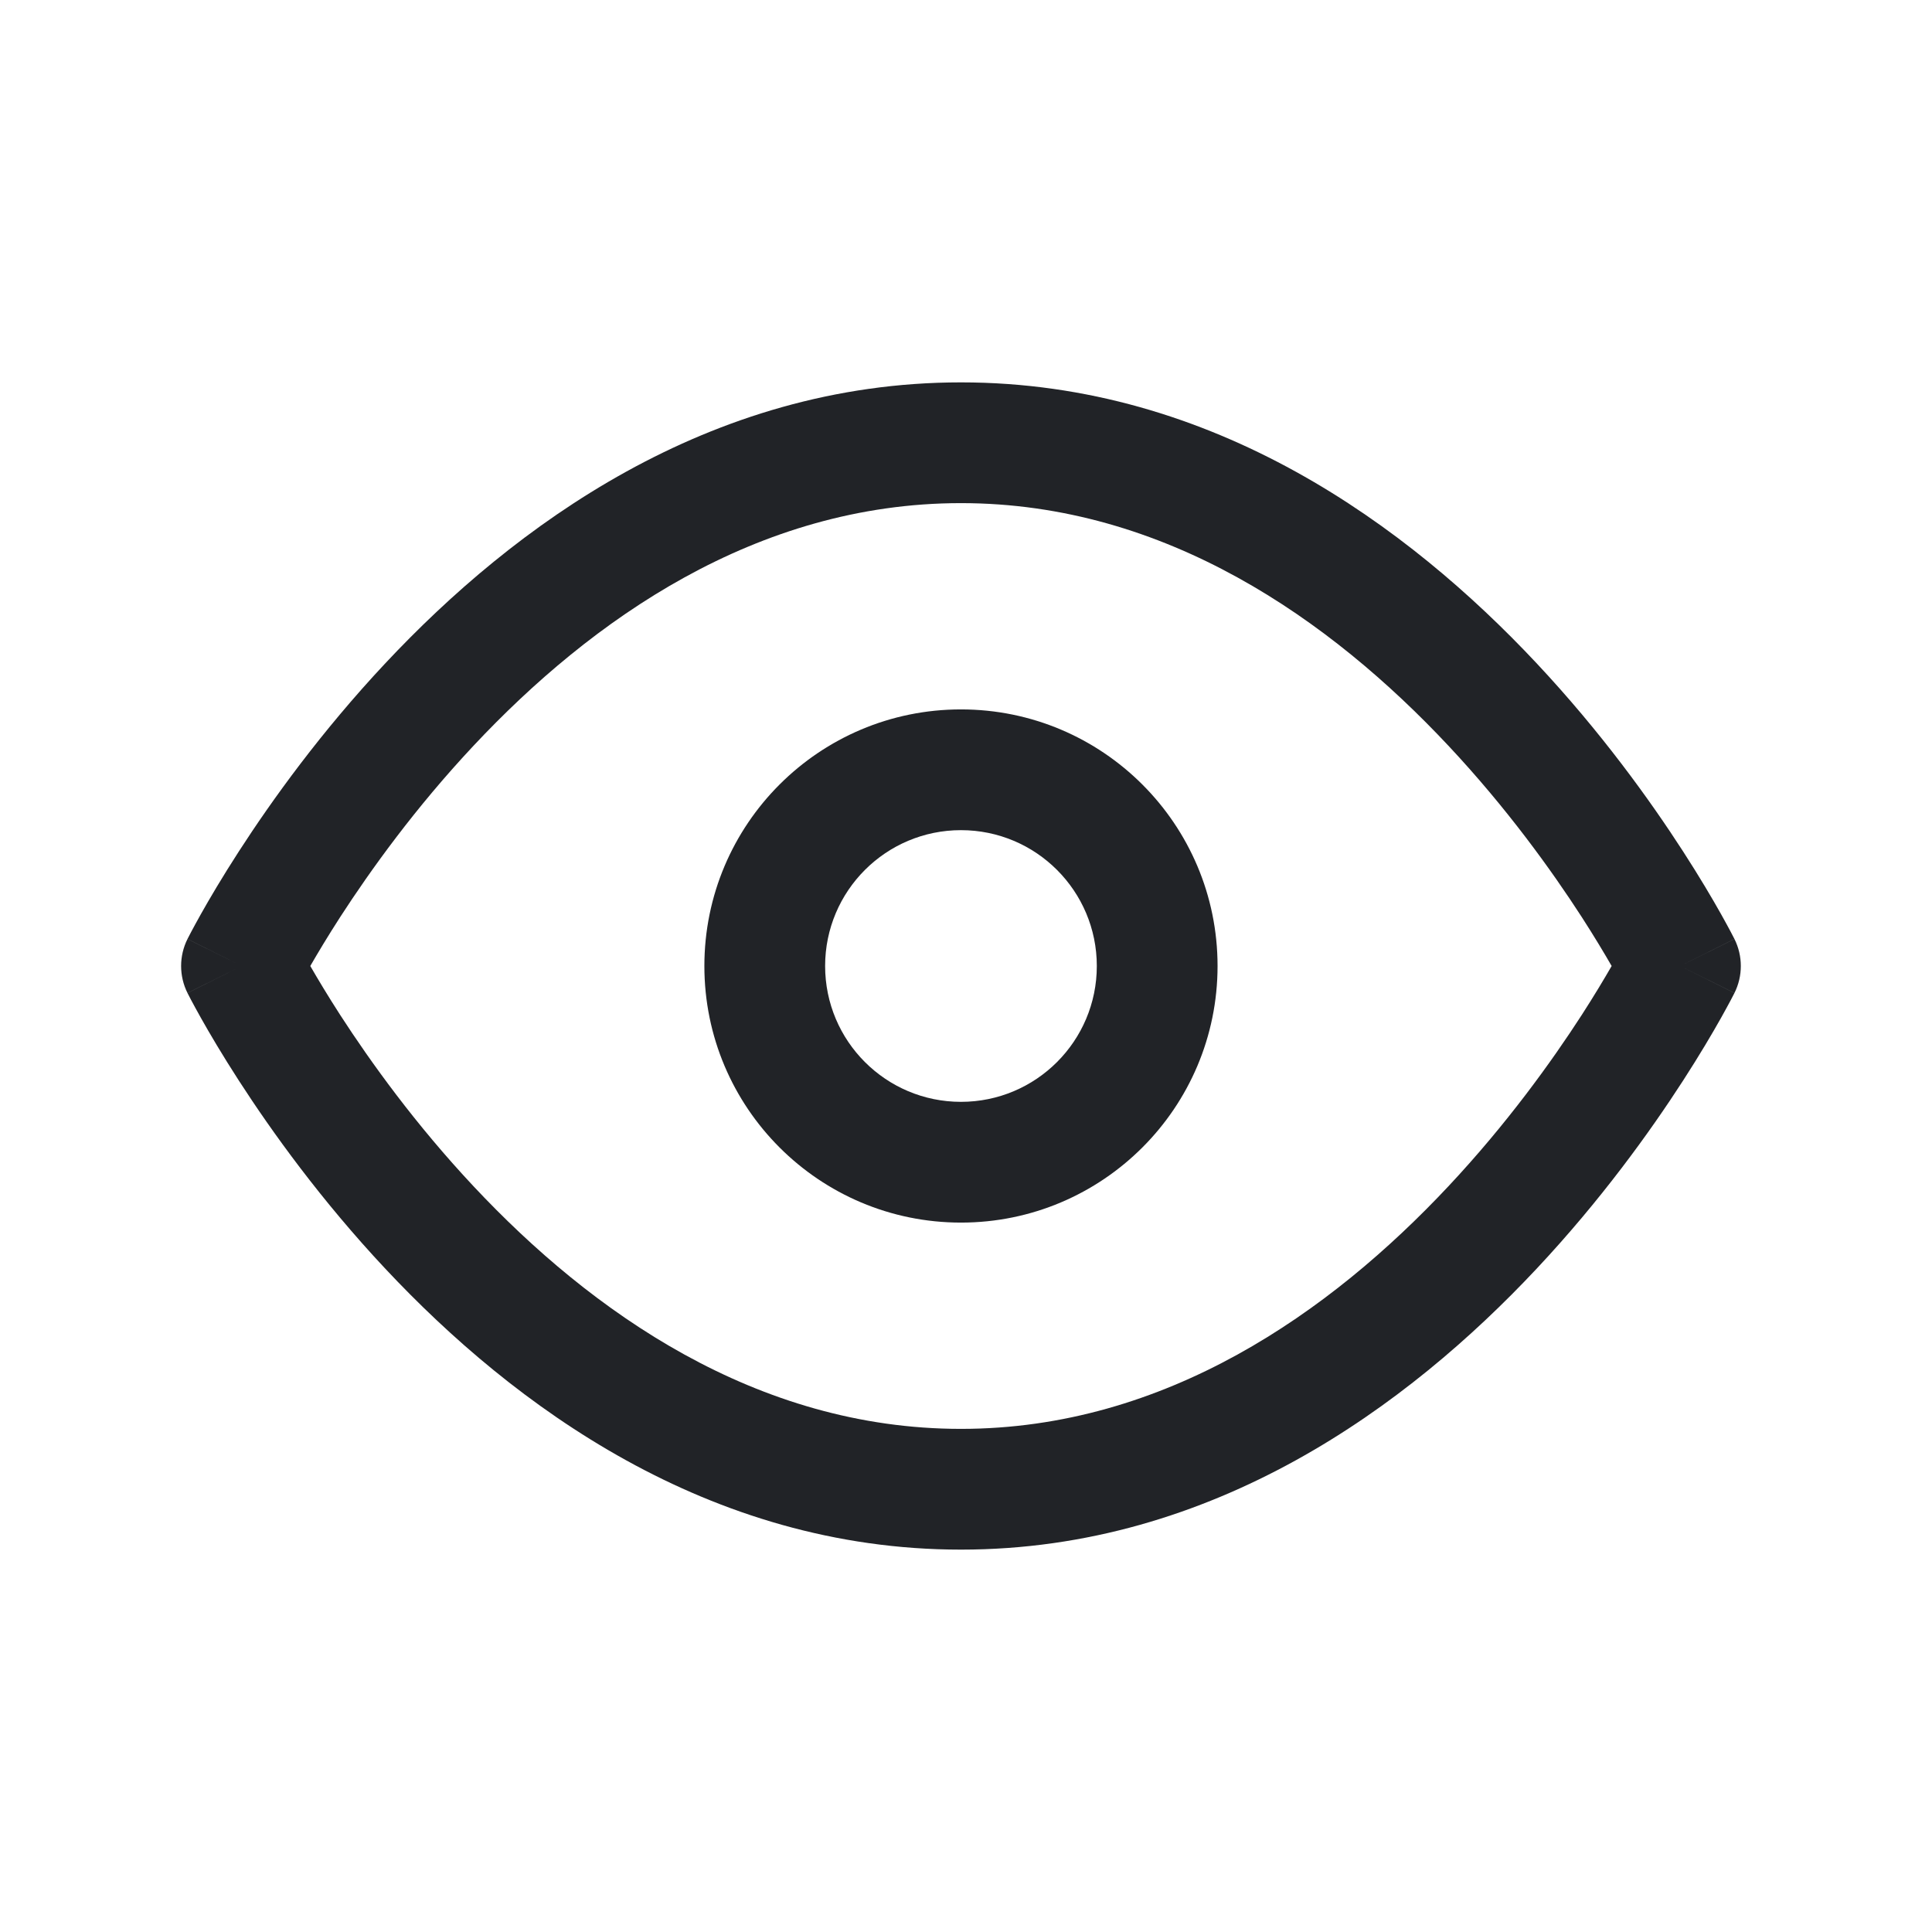
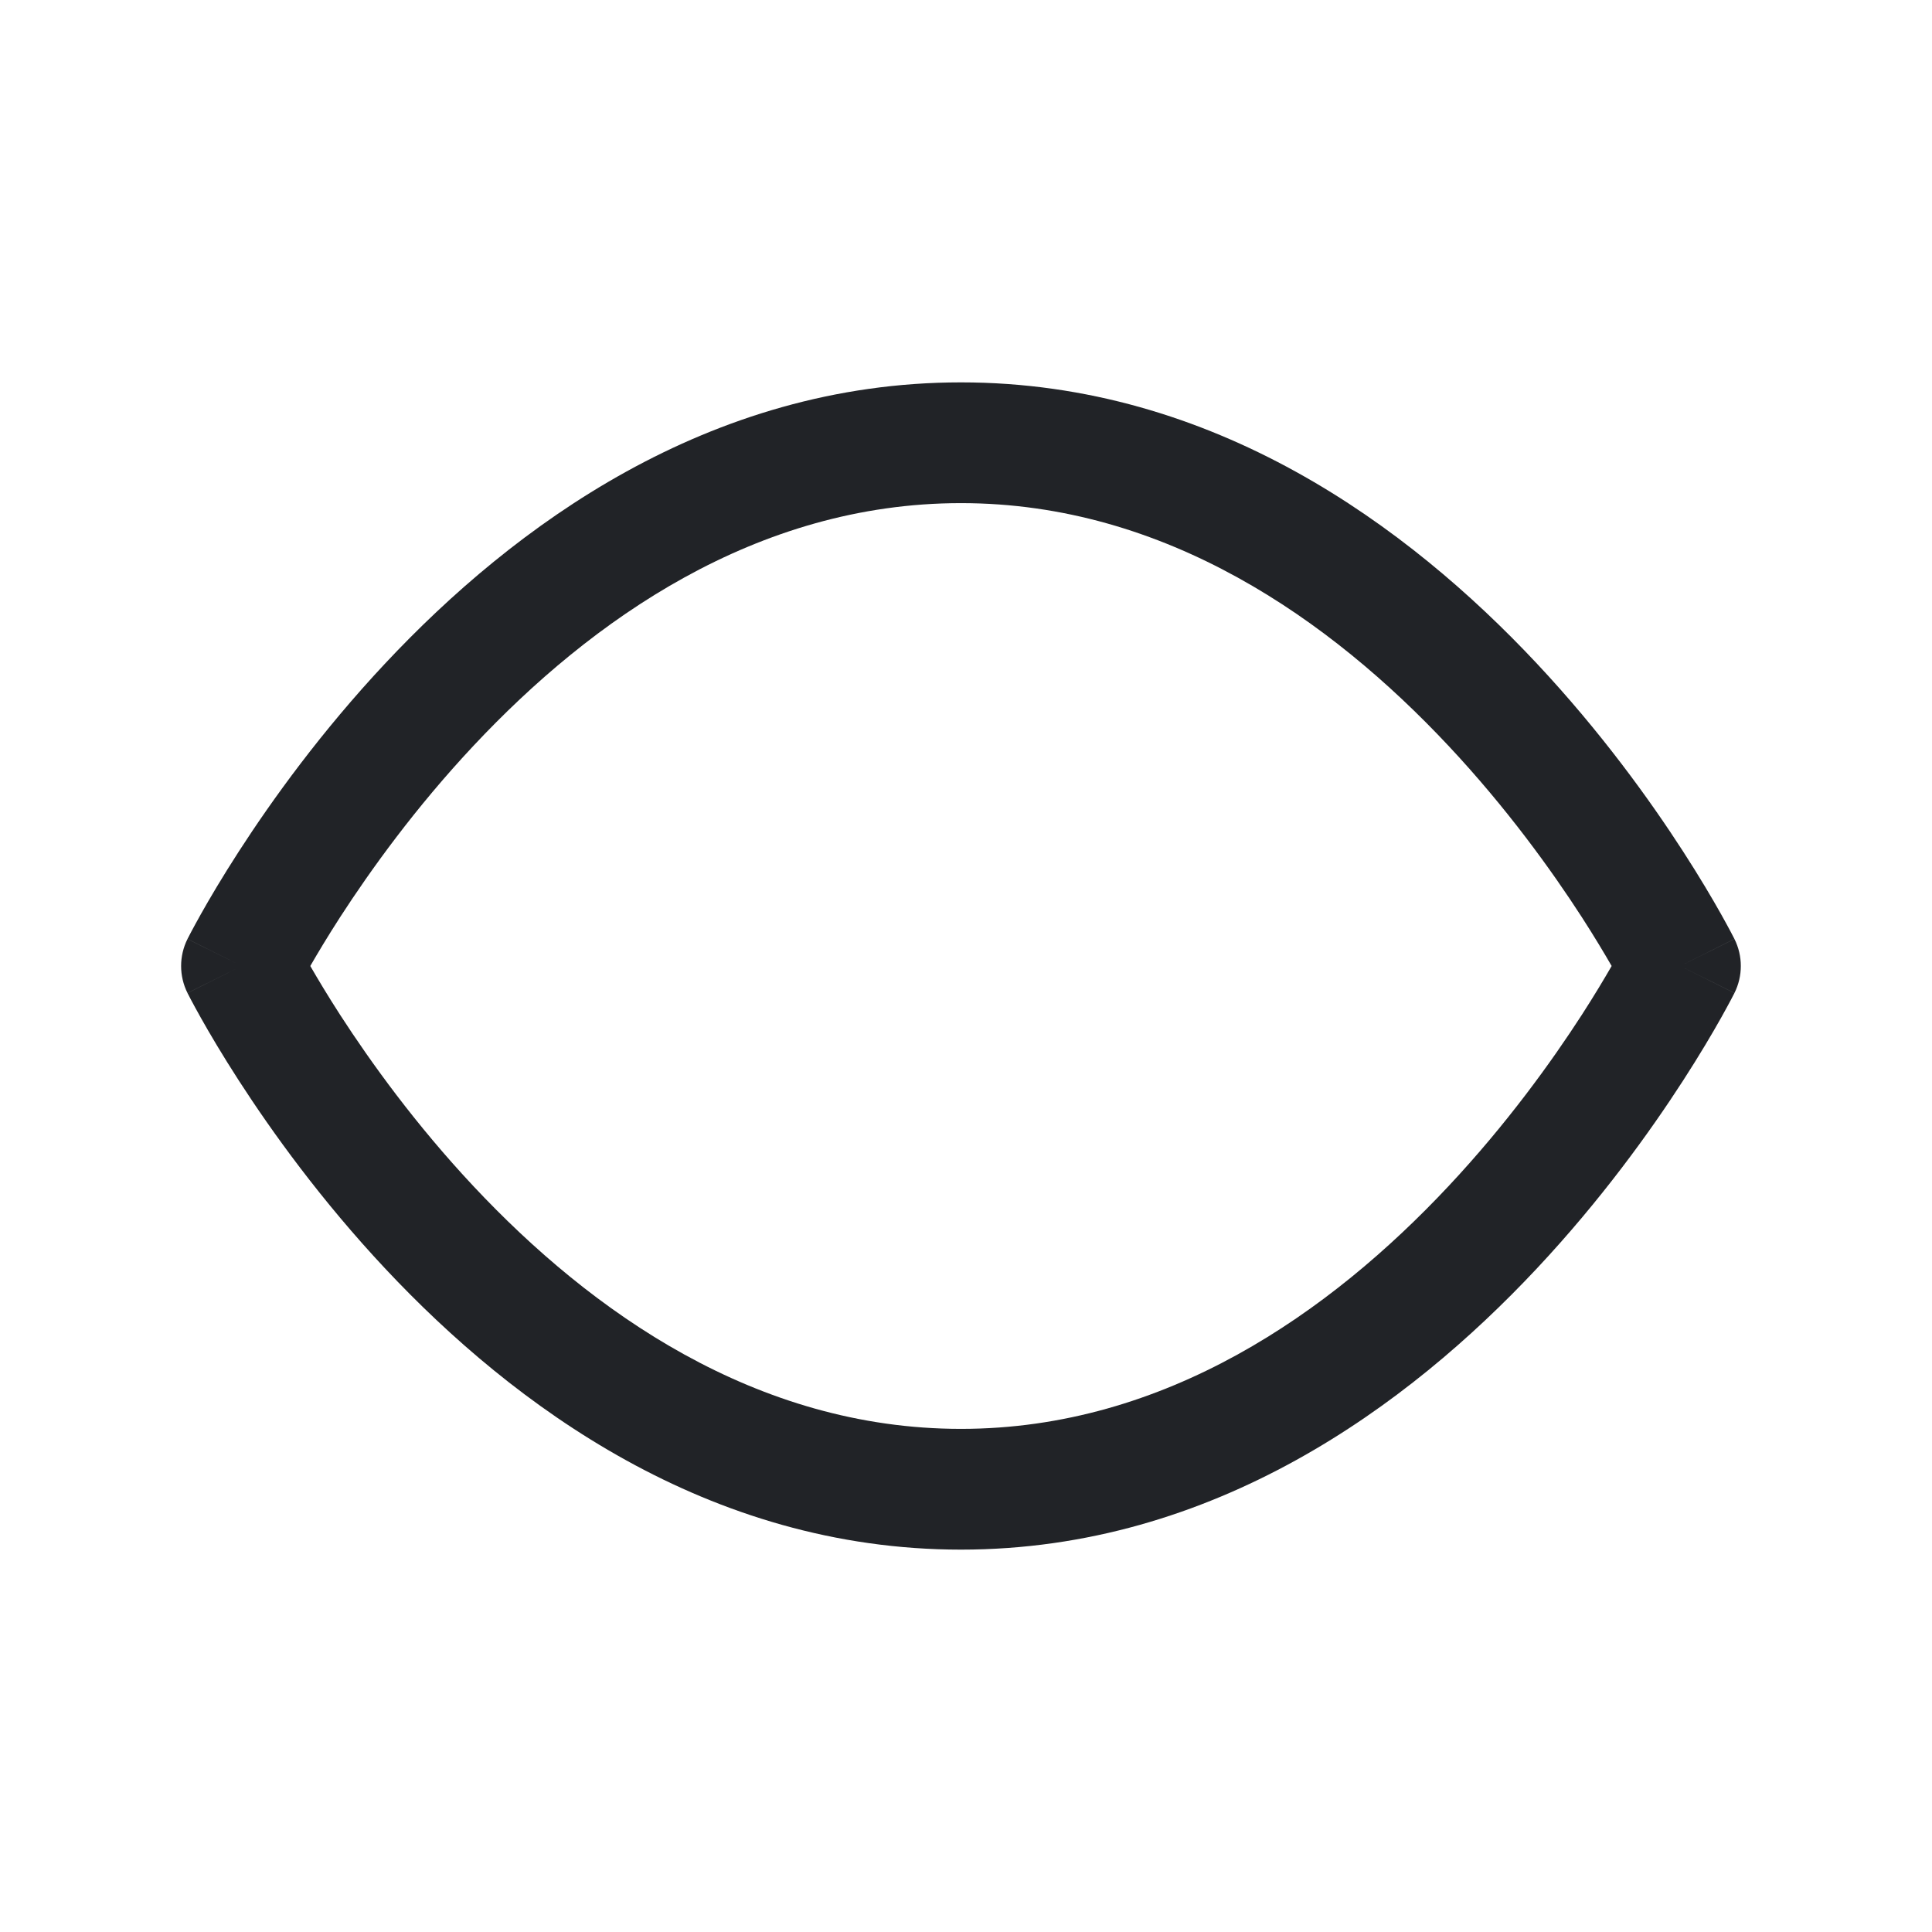
<svg xmlns="http://www.w3.org/2000/svg" width="48" height="48" viewBox="0 0 48 48" fill="none">
  <path fill-rule="evenodd" clip-rule="evenodd" d="M7.709 24C7.892 24.317 8.14 24.733 8.453 25.218C9.206 26.382 10.319 27.931 11.766 29.474C14.687 32.59 18.787 35.5 23.875 35.5C28.963 35.5 33.063 32.59 35.984 29.474C37.431 27.931 38.544 26.382 39.297 25.218C39.61 24.733 39.858 24.317 40.041 24C39.858 23.683 39.61 23.267 39.297 22.782C38.544 21.618 37.431 20.069 35.984 18.526C33.063 15.41 28.963 12.5 23.875 12.5C18.787 12.5 14.687 15.41 11.766 18.526C10.319 20.069 9.206 21.618 8.453 22.782C8.14 23.267 7.892 23.683 7.709 24ZM41.75 24C43.092 23.329 43.091 23.329 43.091 23.328L43.09 23.327L43.089 23.323L43.083 23.312L43.065 23.277C43.05 23.247 43.028 23.205 43 23.152C42.944 23.047 42.862 22.895 42.756 22.706C42.543 22.327 42.229 21.793 41.817 21.155C40.995 19.882 39.773 18.181 38.172 16.474C34.999 13.09 30.162 9.5 23.875 9.5C17.588 9.5 12.751 13.09 9.578 16.474C7.977 18.181 6.755 19.882 5.933 21.155C5.521 21.793 5.207 22.327 4.994 22.706C4.888 22.895 4.806 23.047 4.75 23.152C4.722 23.205 4.7 23.247 4.685 23.277L4.667 23.312L4.661 23.323L4.659 23.328C4.659 23.329 4.658 23.329 6 24L4.658 23.329C4.447 23.752 4.447 24.248 4.658 24.671L6 24C4.658 24.671 4.659 24.671 4.659 24.672L4.661 24.677L4.667 24.688L4.685 24.723C4.7 24.753 4.722 24.795 4.75 24.848C4.806 24.953 4.888 25.105 4.994 25.294C5.207 25.673 5.521 26.207 5.933 26.845C6.755 28.118 7.977 29.819 9.578 31.526C12.751 34.91 17.588 38.5 23.875 38.5C30.162 38.5 34.999 34.91 38.172 31.526C39.773 29.819 40.995 28.118 41.817 26.845C42.229 26.207 42.543 25.673 42.756 25.294C42.862 25.105 42.944 24.953 43 24.848C43.028 24.795 43.05 24.753 43.065 24.723L43.083 24.688L43.089 24.677L43.09 24.673L43.091 24.672C43.091 24.671 43.092 24.671 41.75 24ZM41.75 24L43.092 24.671C43.303 24.248 43.303 23.752 43.092 23.329L41.75 24Z" fill="#212327" />
-   <path fill-rule="evenodd" clip-rule="evenodd" d="M23.875 20.625C22.011 20.625 20.5 22.136 20.5 24C20.5 25.864 22.011 27.375 23.875 27.375C25.739 27.375 27.25 25.864 27.25 24C27.25 22.136 25.739 20.625 23.875 20.625ZM17.5 24C17.5 20.479 20.354 17.625 23.875 17.625C27.396 17.625 30.25 20.479 30.25 24C30.25 27.521 27.396 30.375 23.875 30.375C20.354 30.375 17.5 27.521 17.5 24Z" fill="#212327" />
</svg>